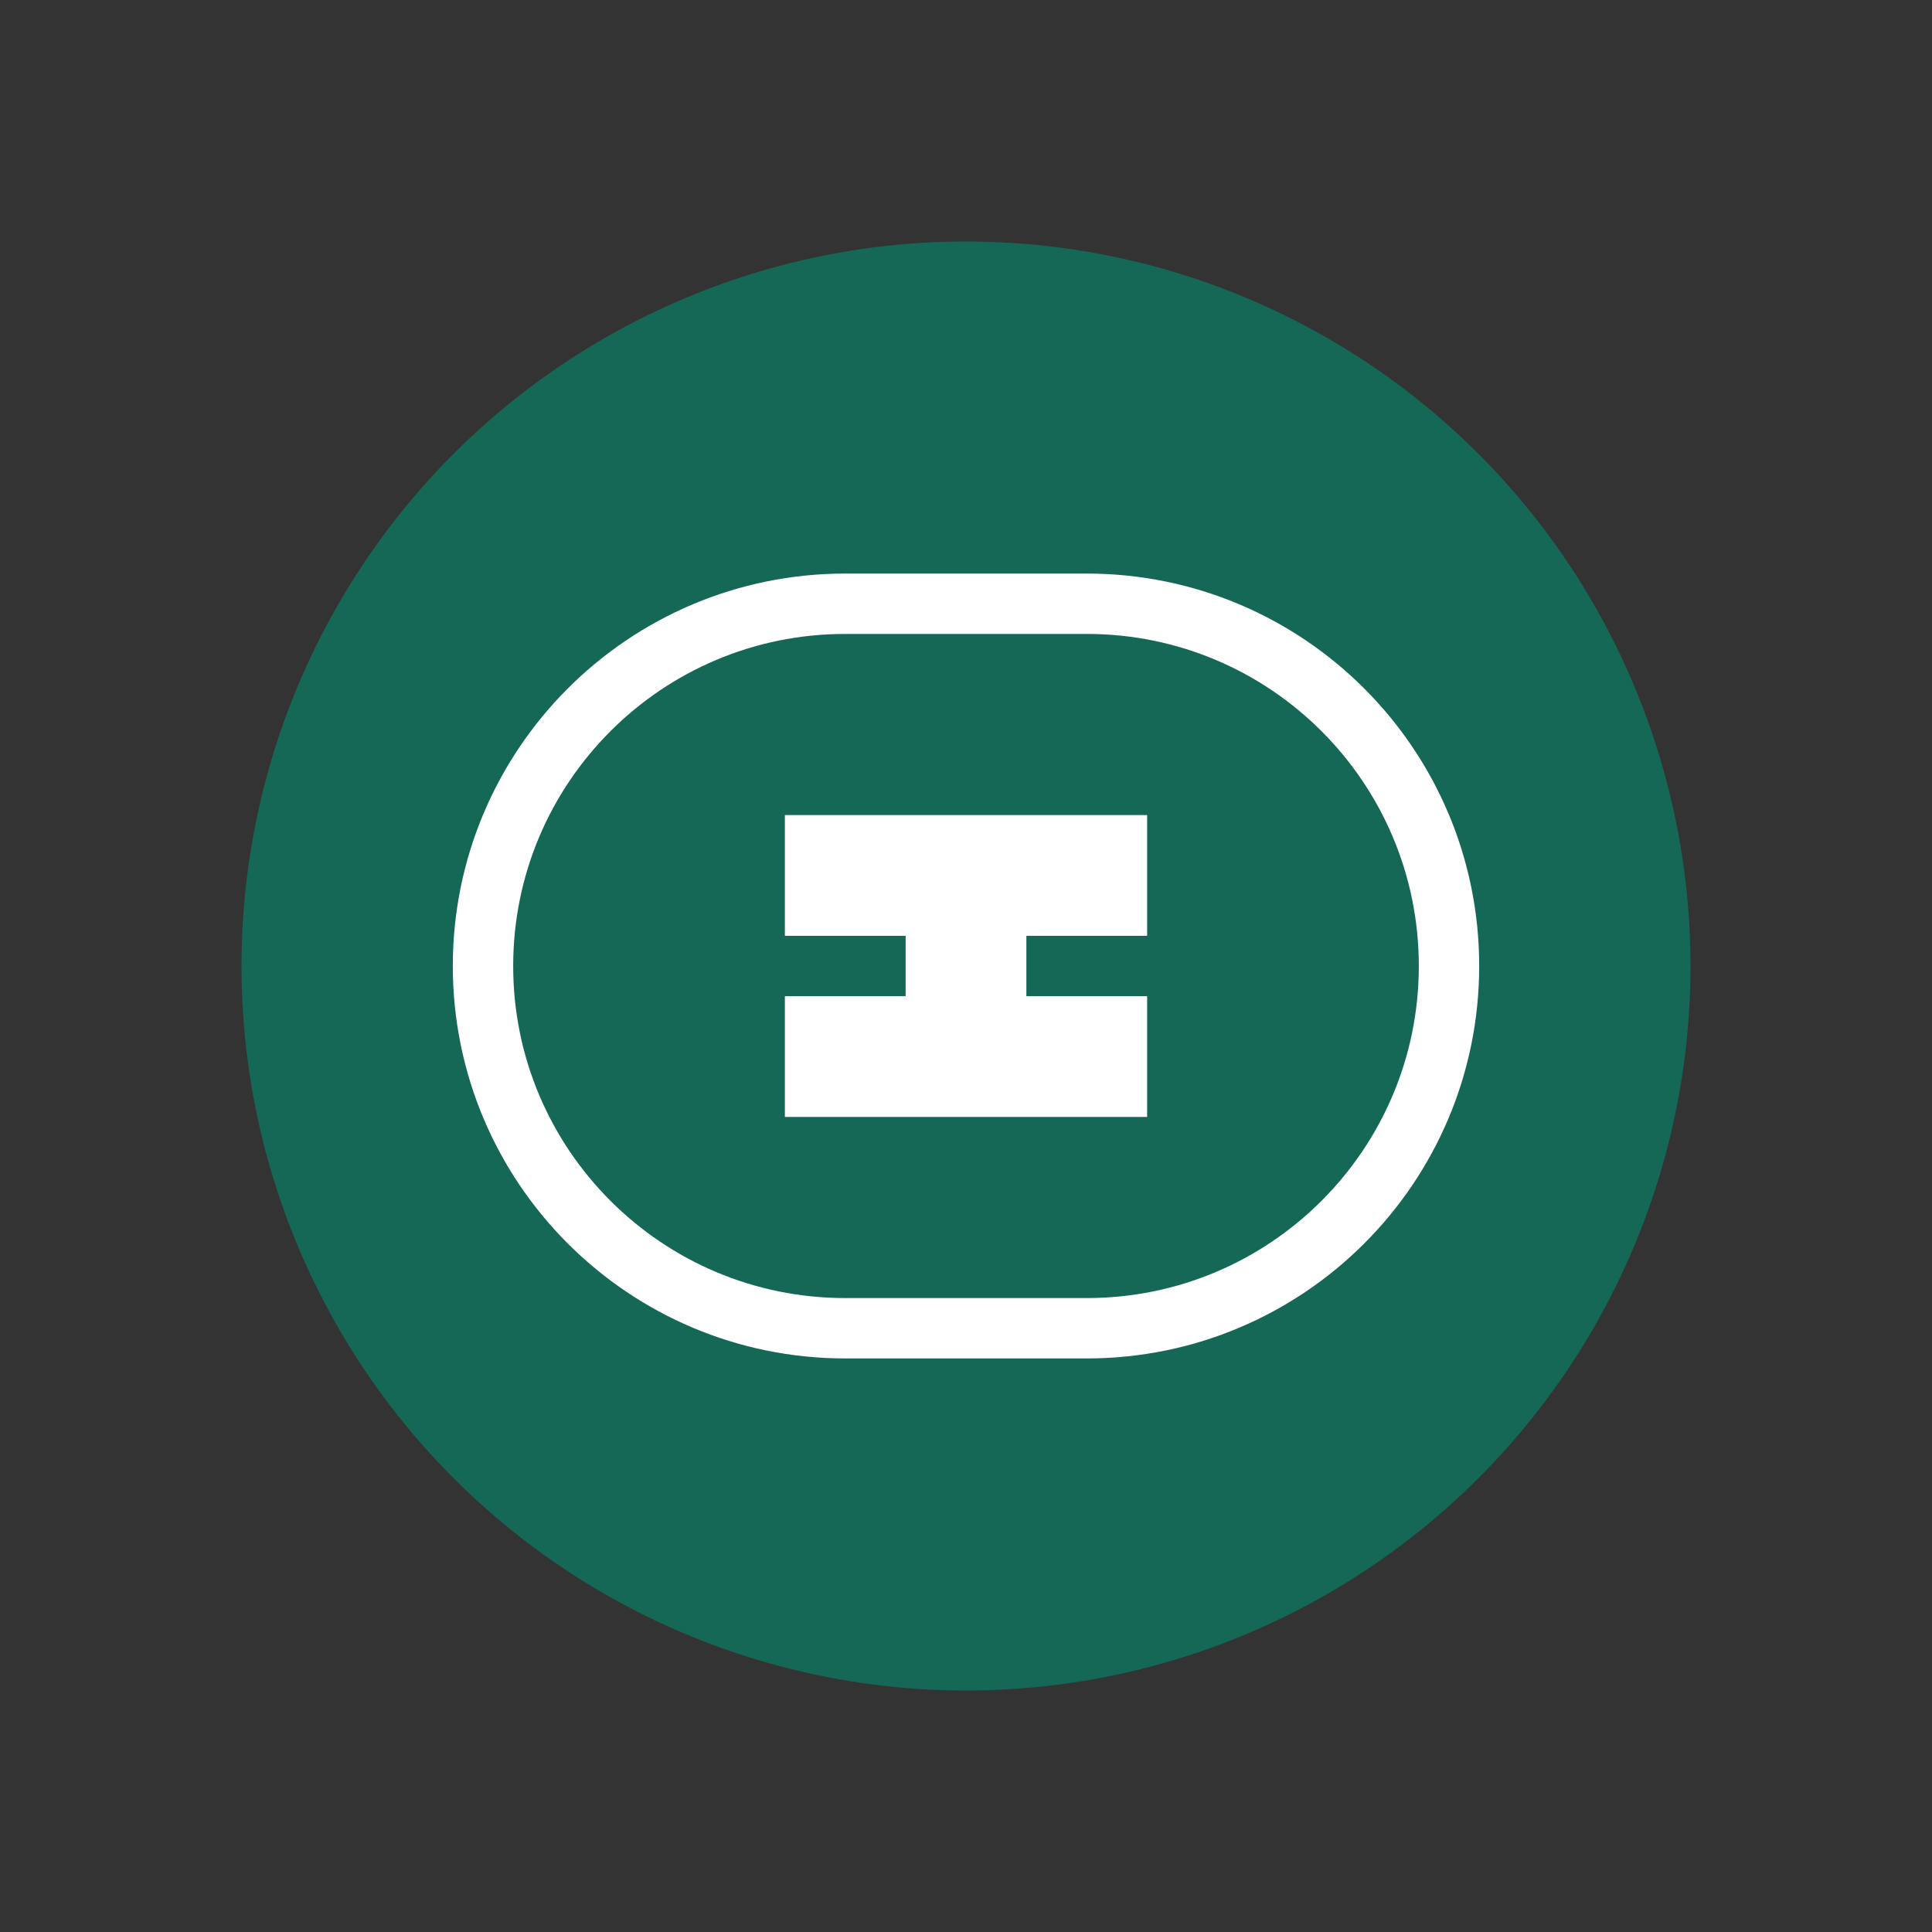
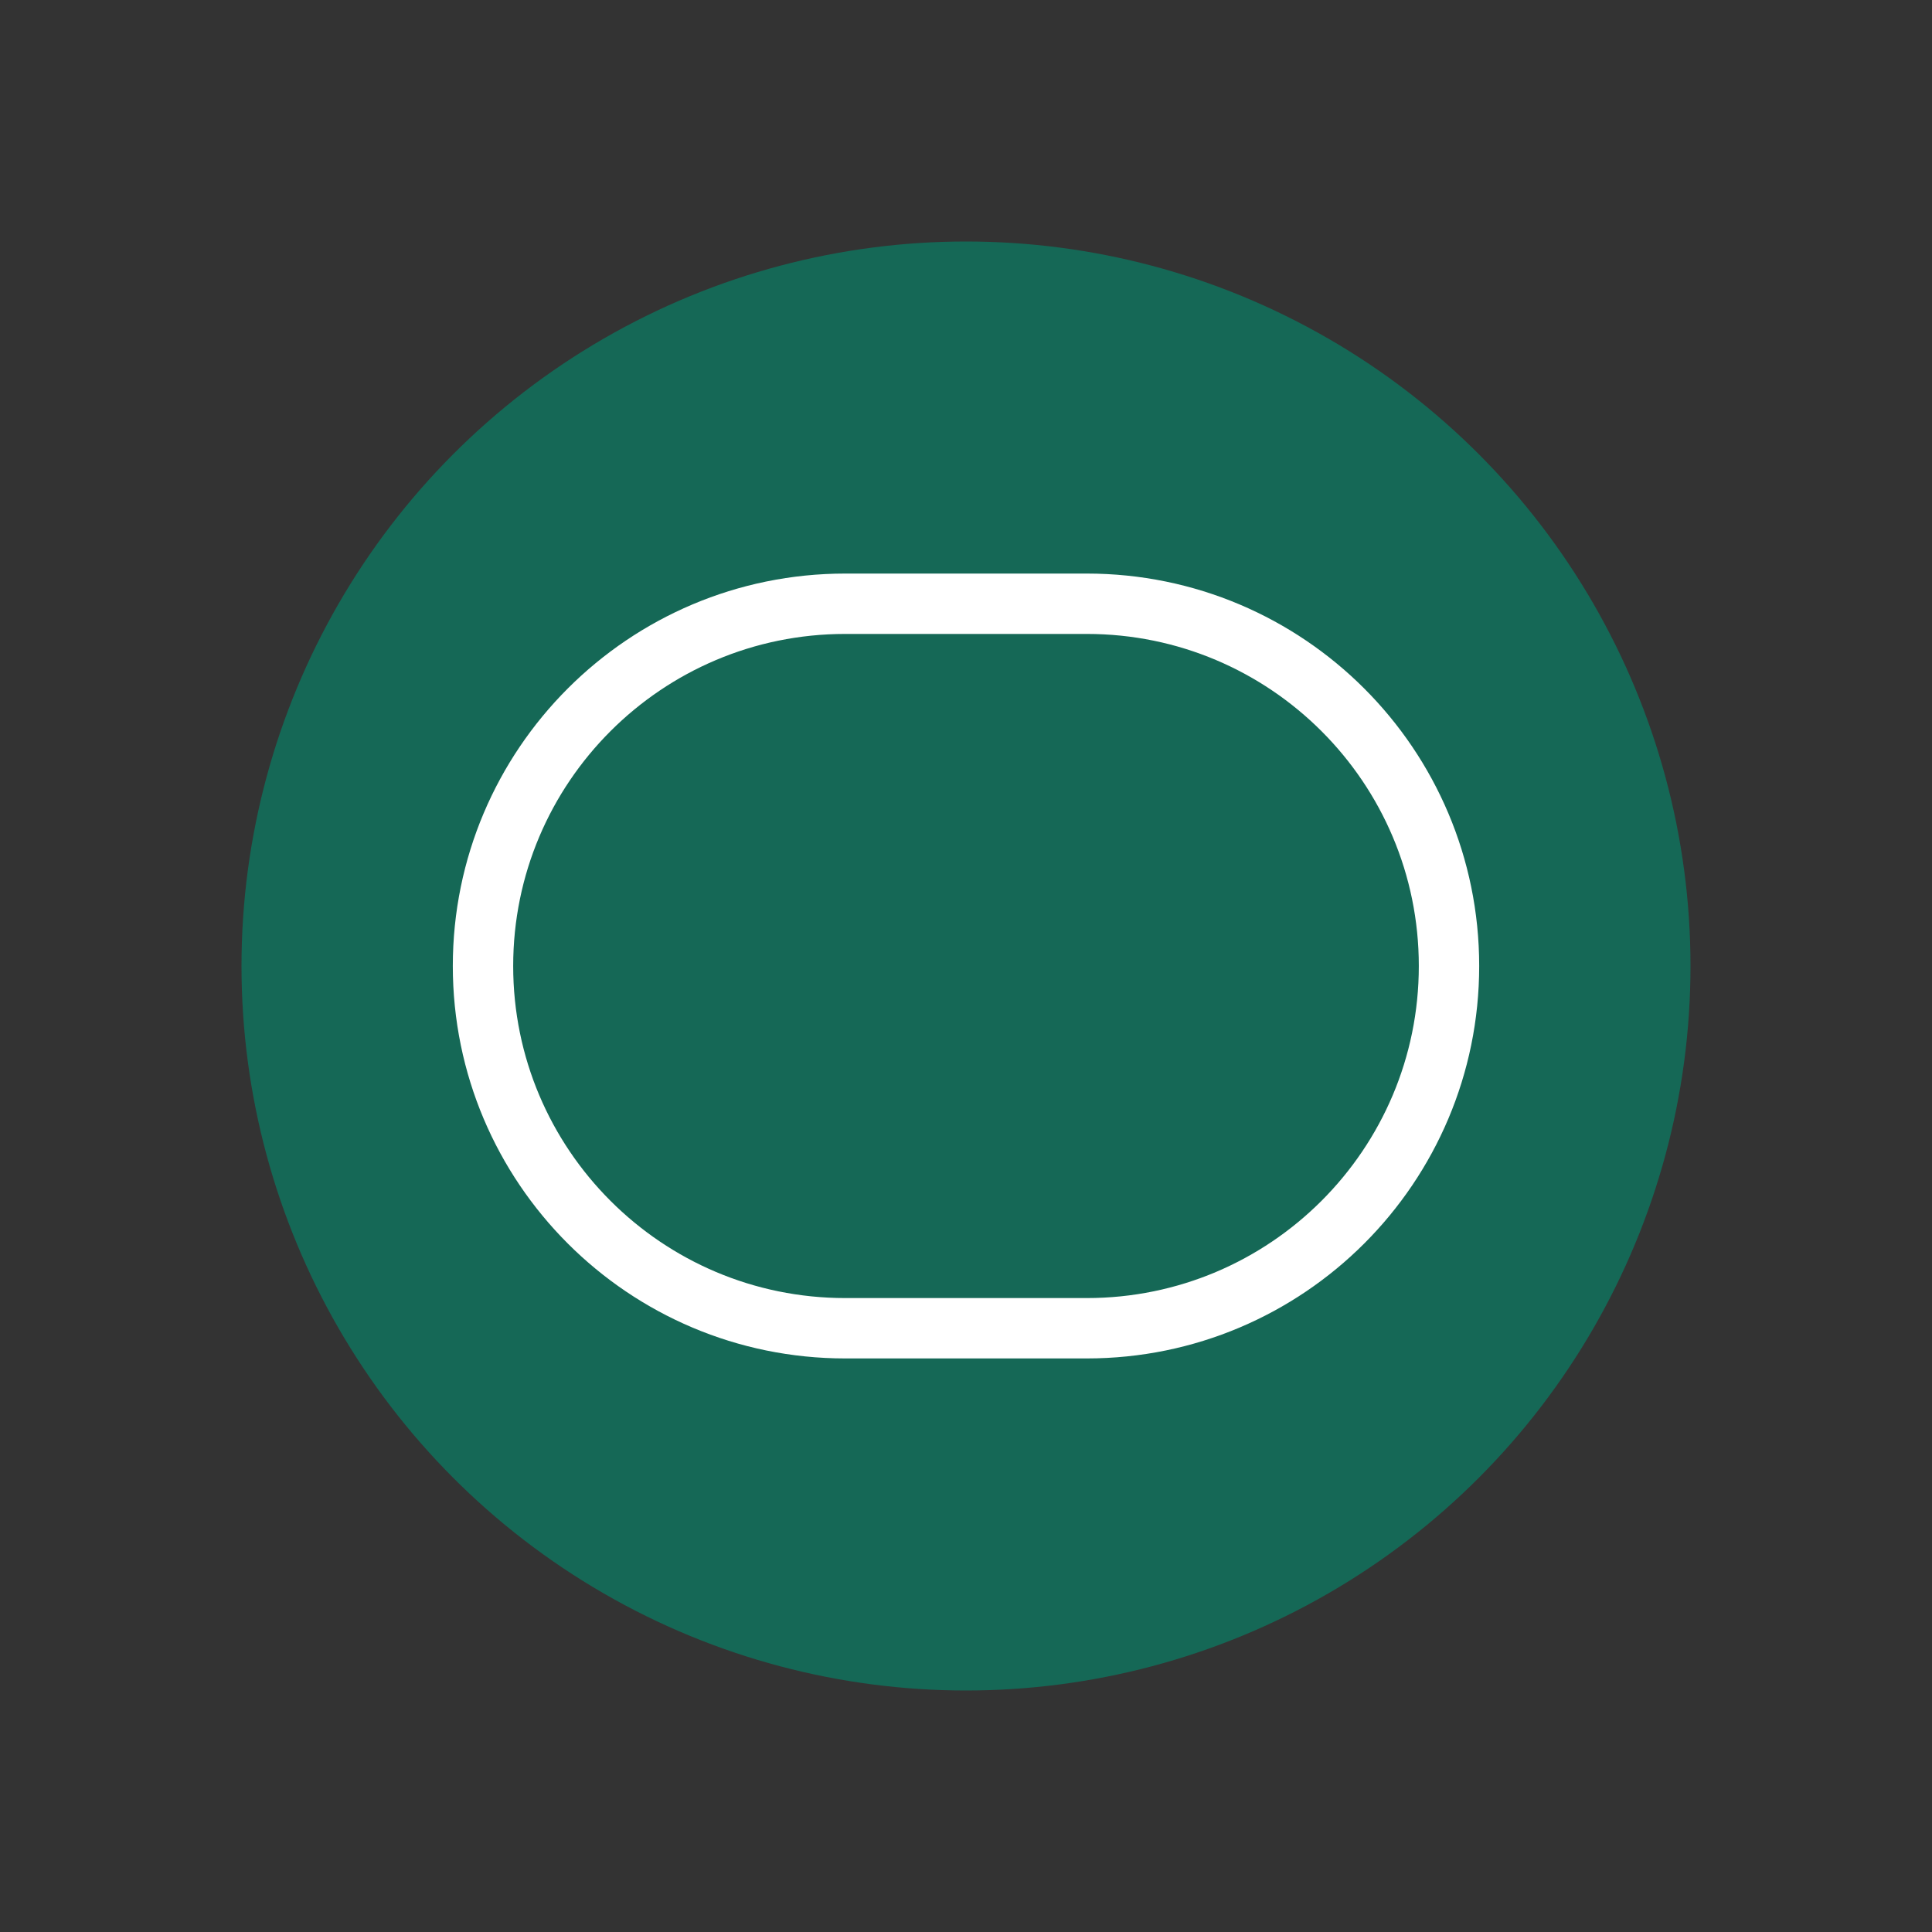
<svg xmlns="http://www.w3.org/2000/svg" width="64" height="64" viewBox="0 0 64 64" fill="none">
  <rect x="0" y="0" width="64" height="64" fill="#333333" stroke="none" />
  <ellipse cx="32" cy="32" rx="24" ry="24" fill="#156856" />
  <path d="M16 32C16 25.373 21.373 20 28 20H36C42.627 20 48 25.373 48 32C48 38.627 42.627 44 36 44H28C21.373 44 16 38.627 16 32Z" stroke="white" stroke-width="2" />
-   <path d="M26 27H38V31H30V33H38V37H26V33H34V31H26V27Z" fill="white" />
</svg>